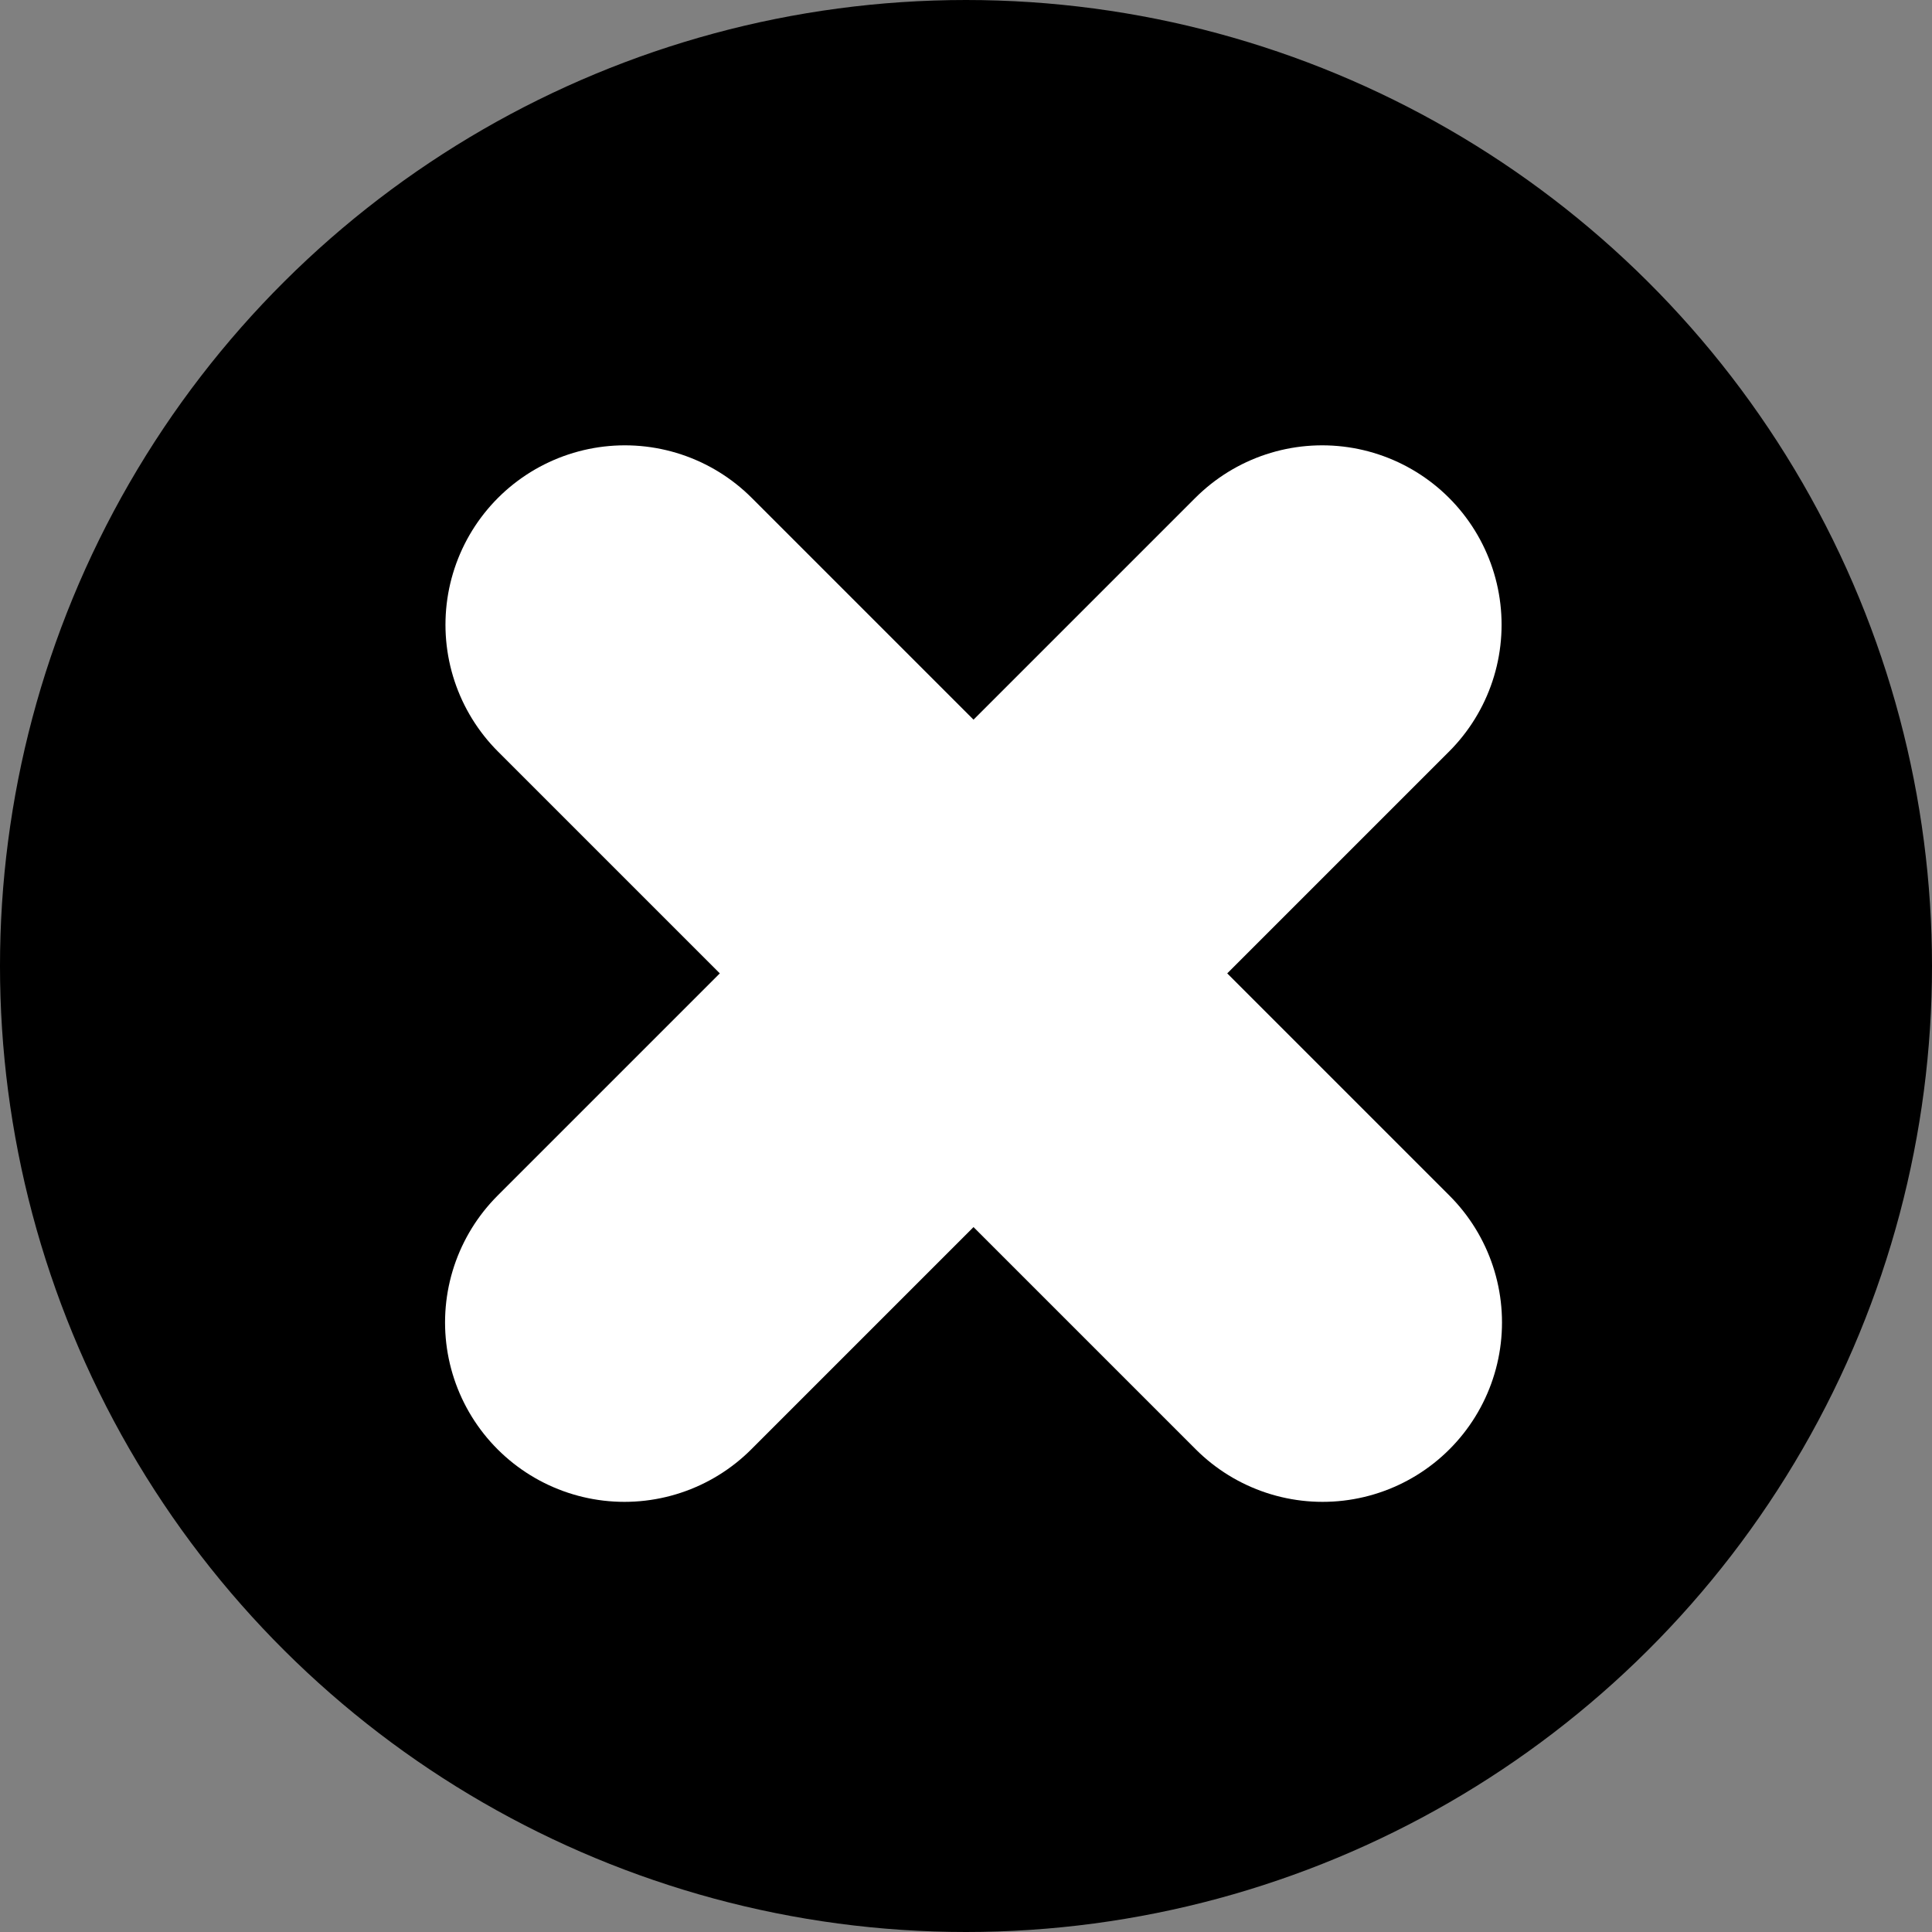
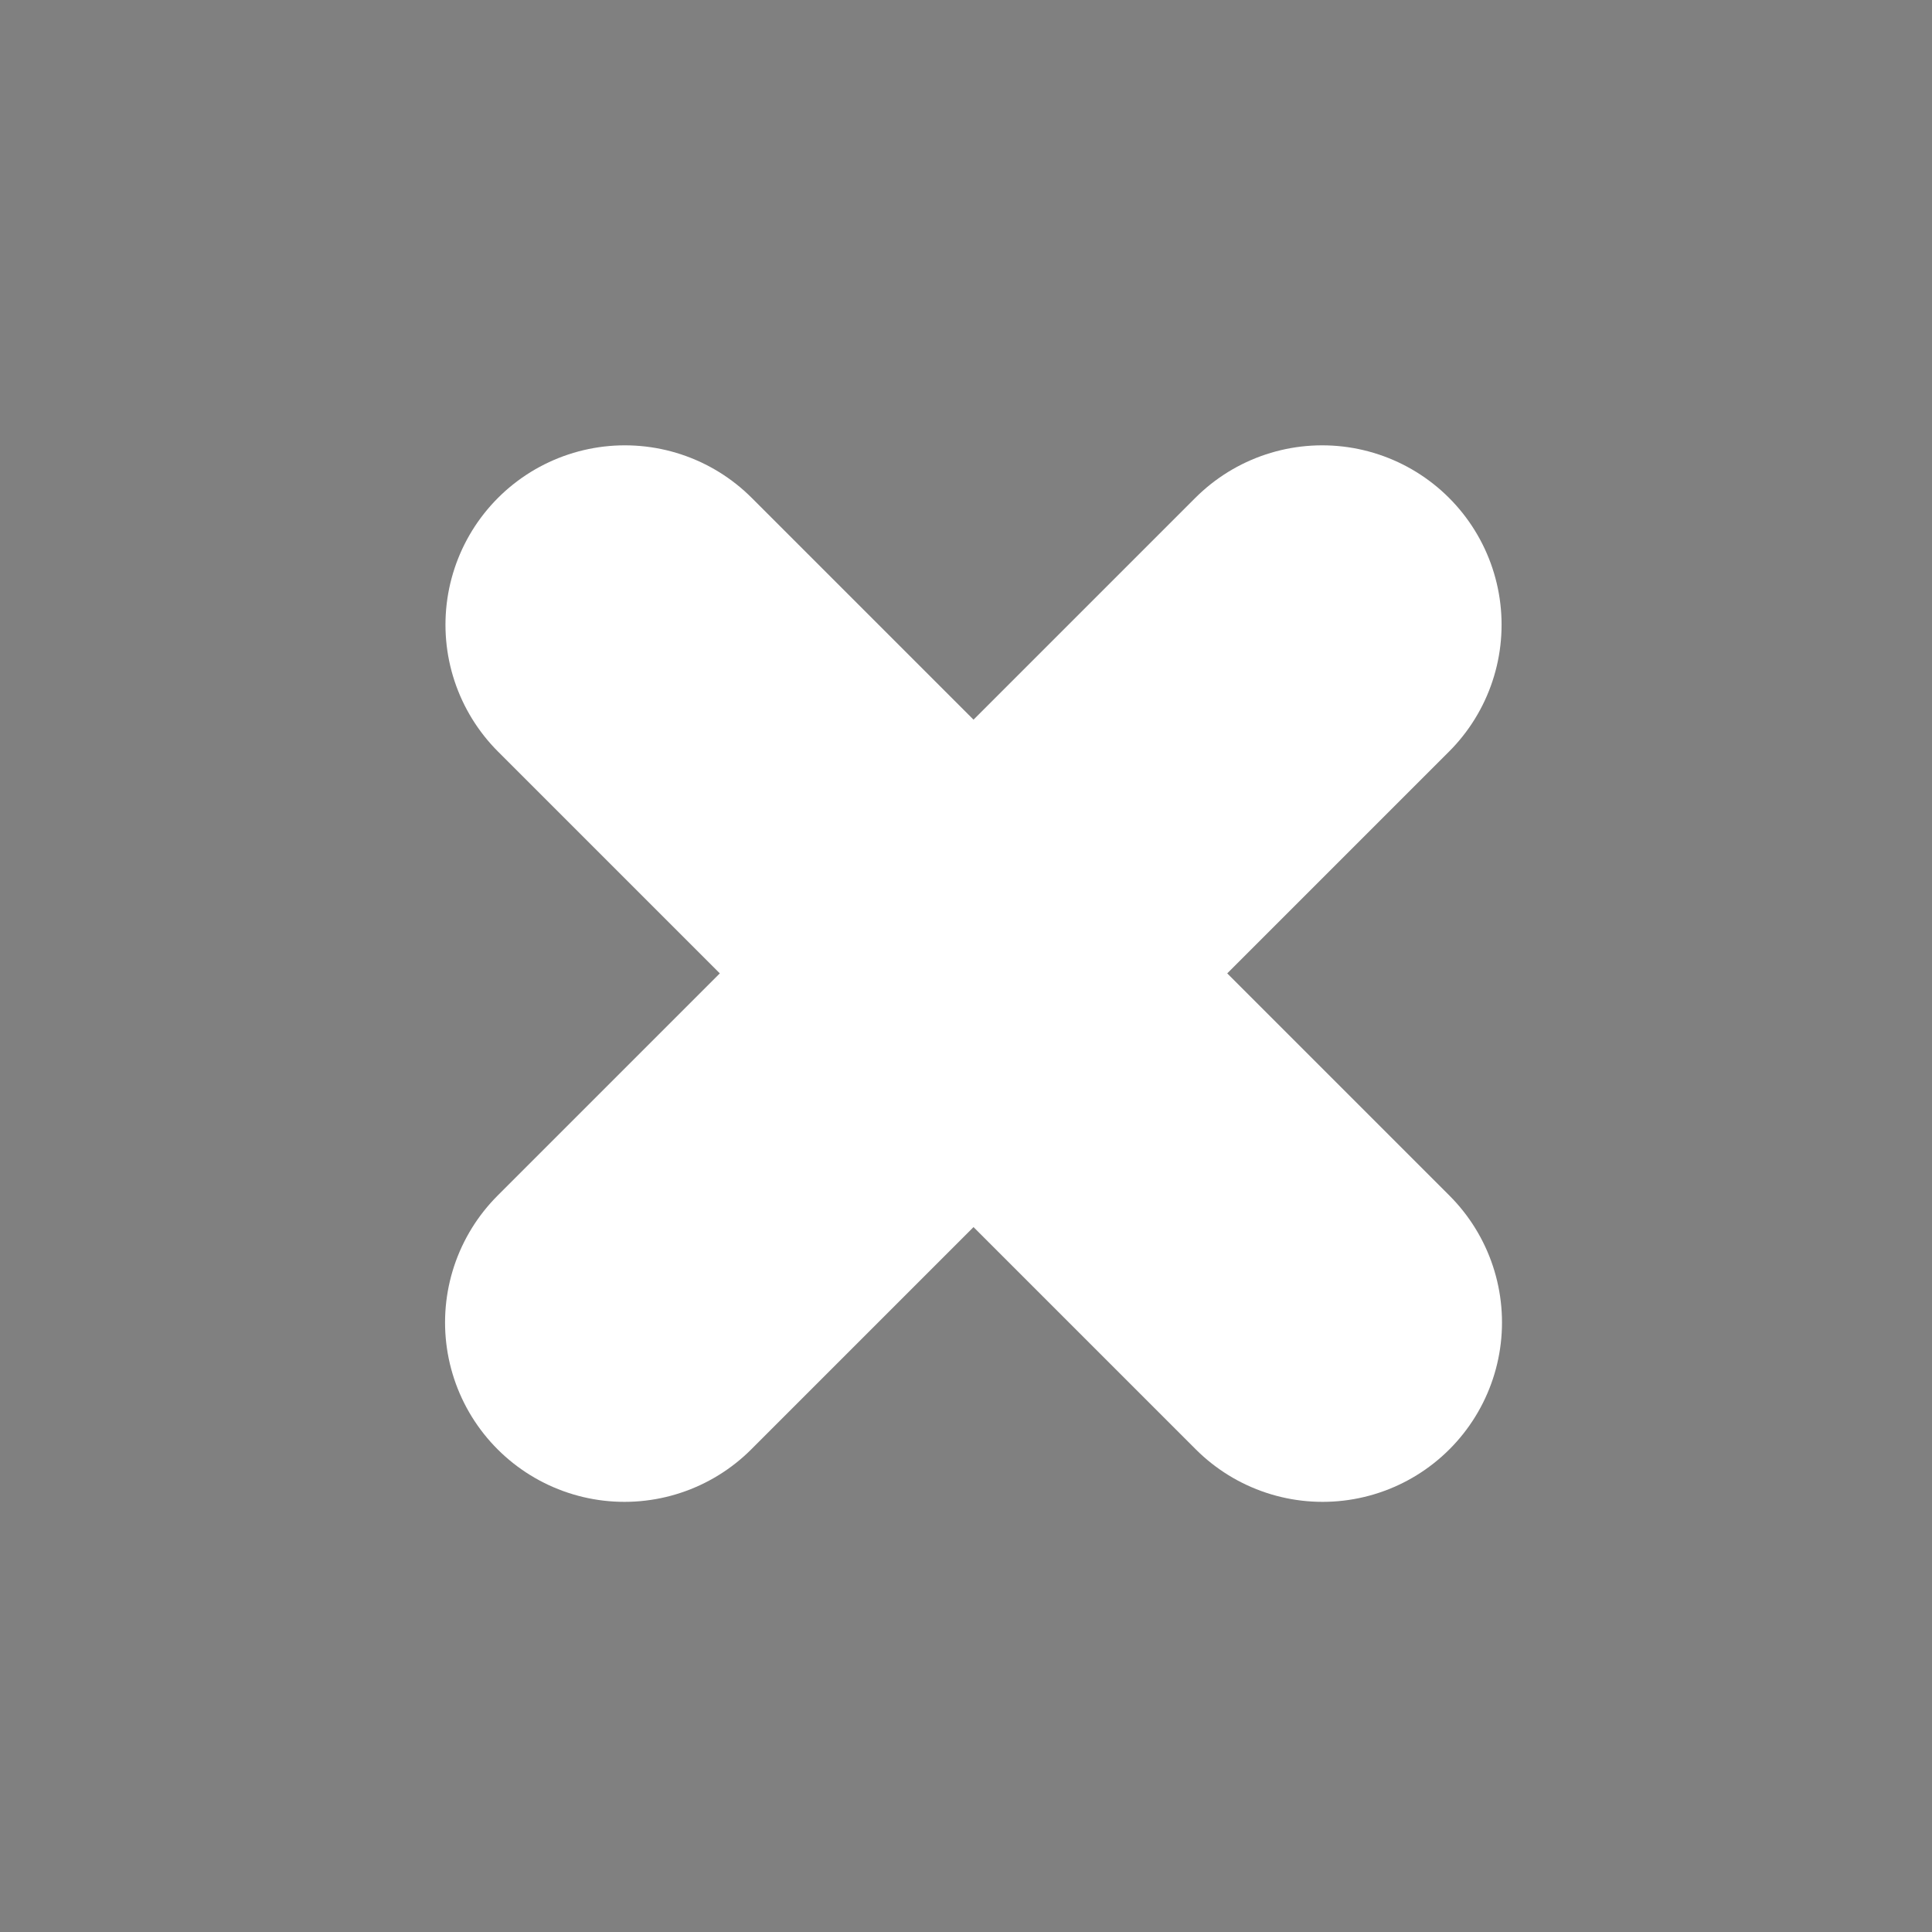
<svg xmlns="http://www.w3.org/2000/svg" width="14" height="14" viewBox="0 0 14 14" fill="none">
  <rect x="0" y="0" width="14" height="14" fill="#808080" stroke="none" />
  <g clip-path="url(#clip0_359_9011)">
-     <circle cx="7" cy="7" r="7" transform="rotate(90 7 7)" fill="black" />
    <path d="M4.528 4.527L9.584 9.583" stroke="white" stroke-width="2.6" stroke-linecap="round" stroke-linejoin="round" />
    <path d="M9.581 4.527L4.525 9.583" stroke="white" stroke-width="2.6" stroke-linecap="round" stroke-linejoin="round" />
  </g>
  <defs>
    <clipPath id="clip0_359_9011">
      <rect width="14" height="14" rx="1" fill="white" />
    </clipPath>
  </defs>
</svg>